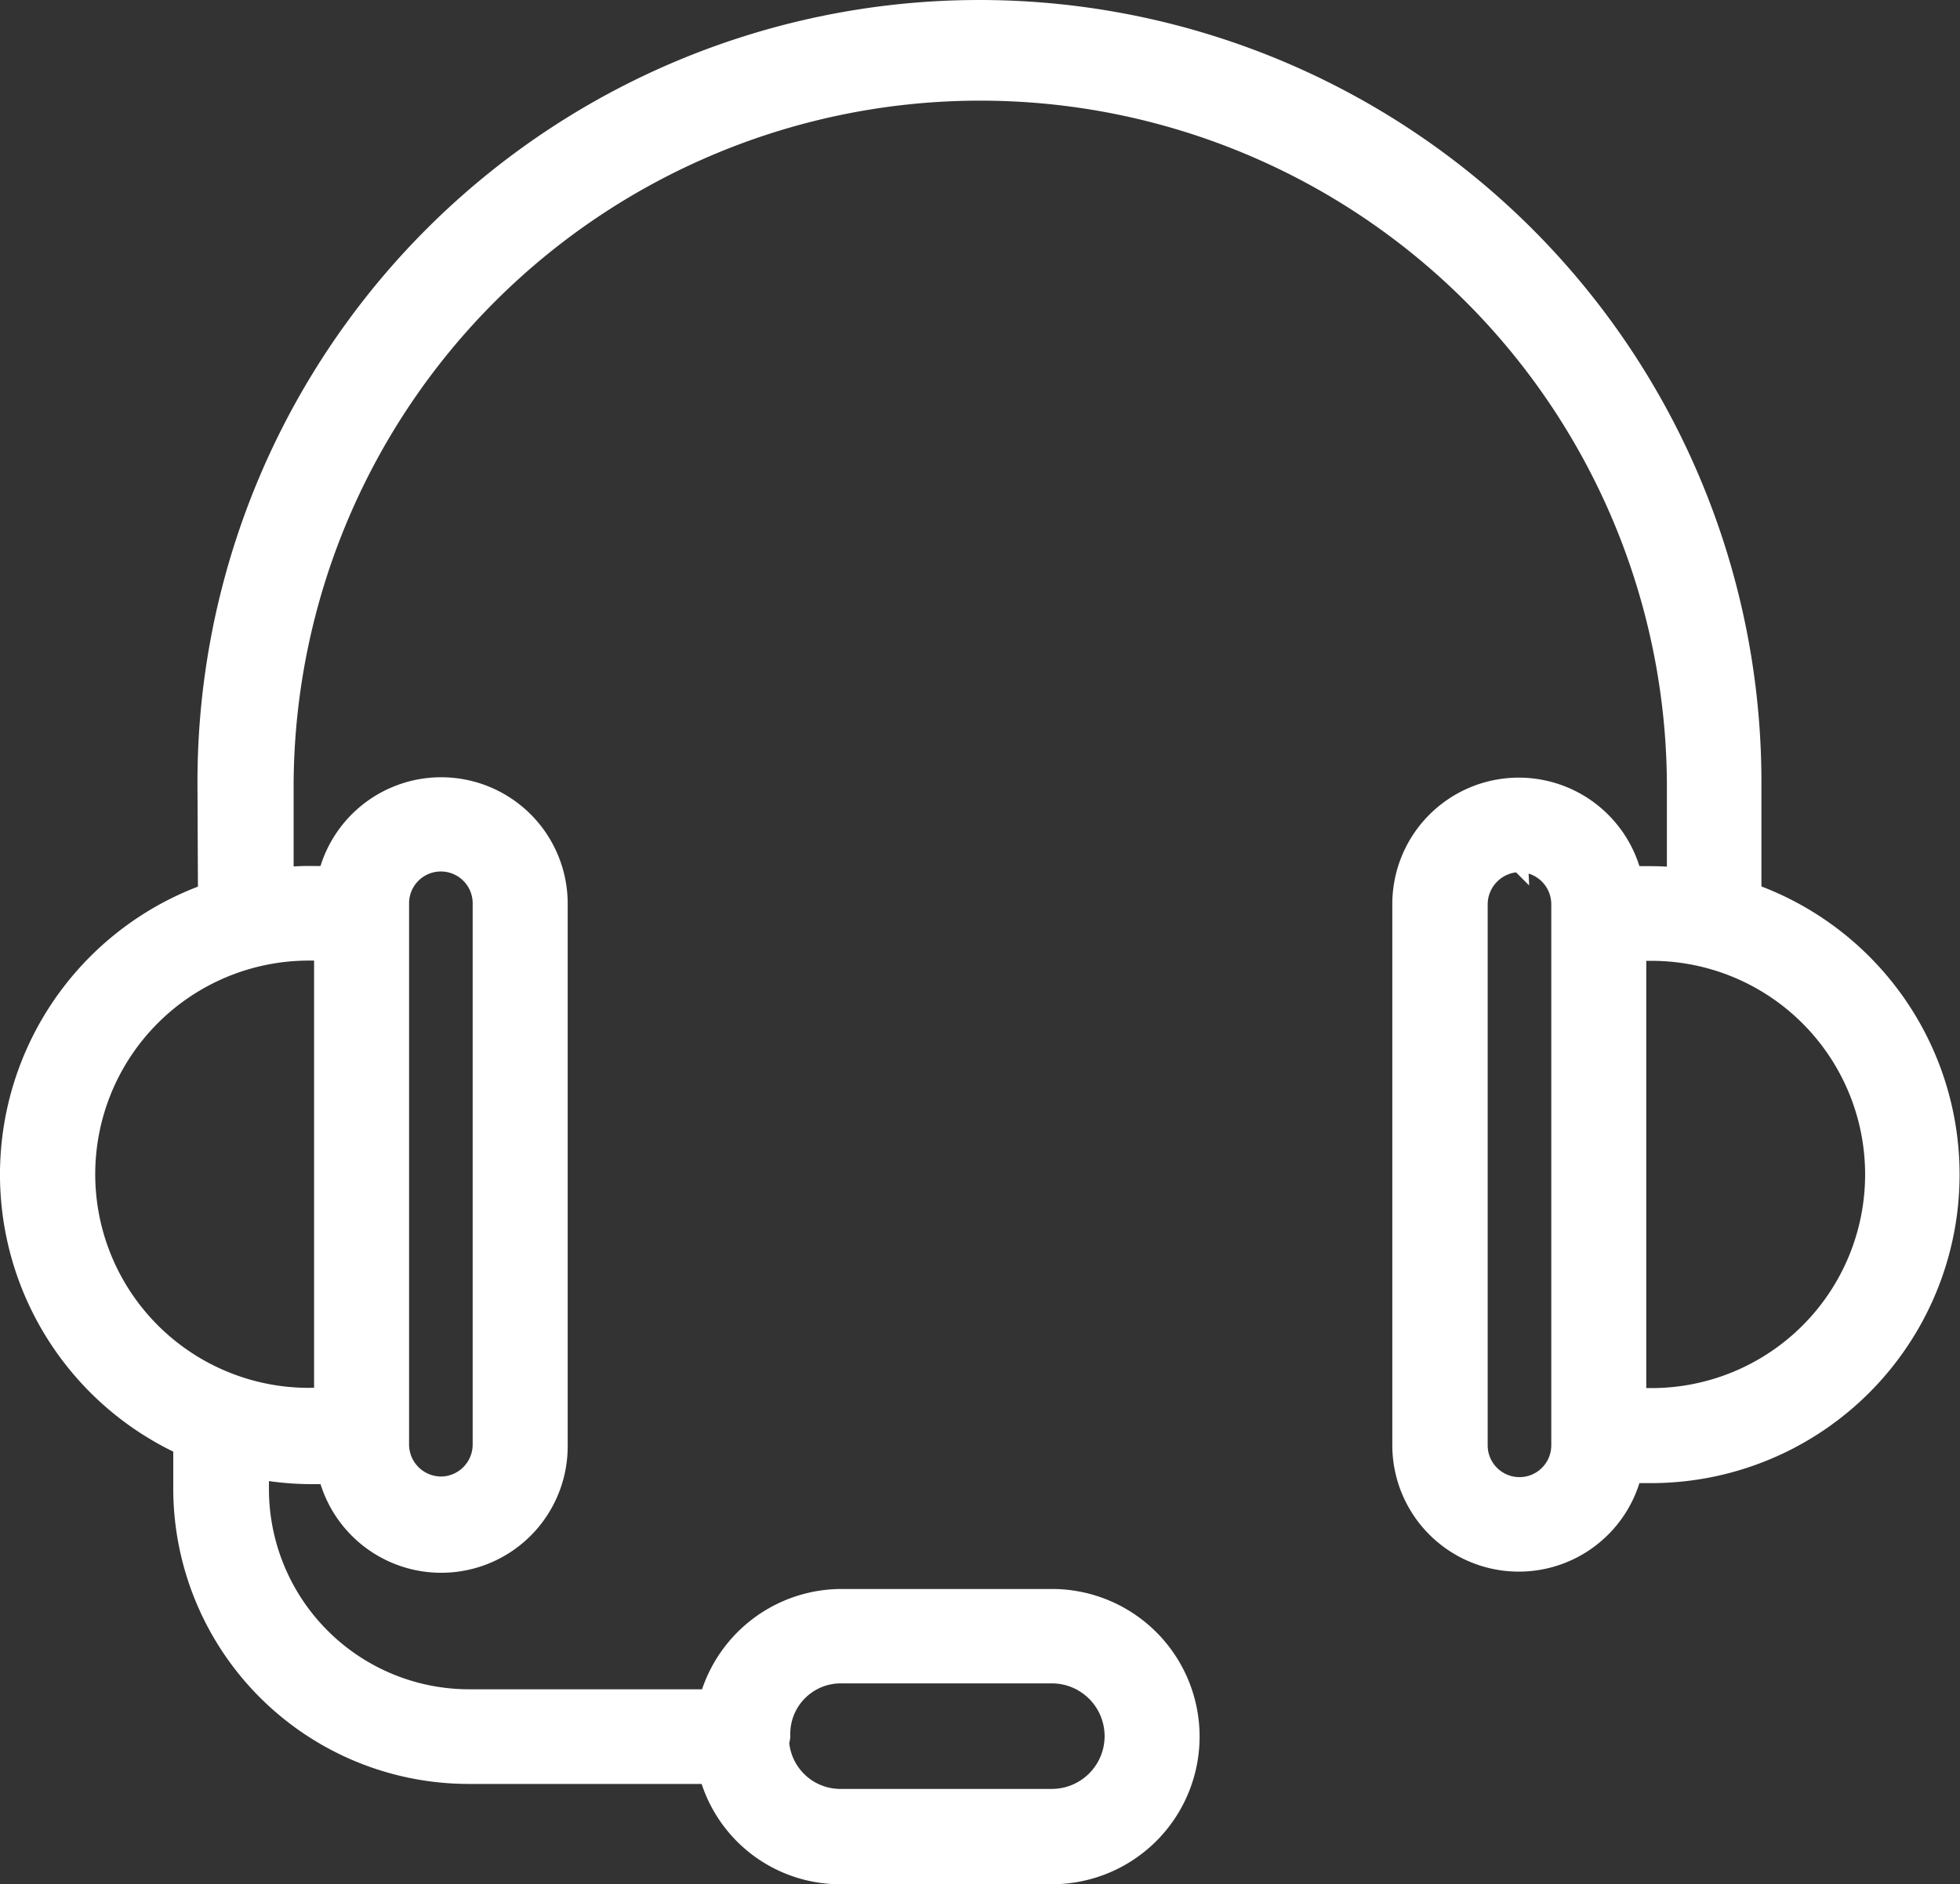
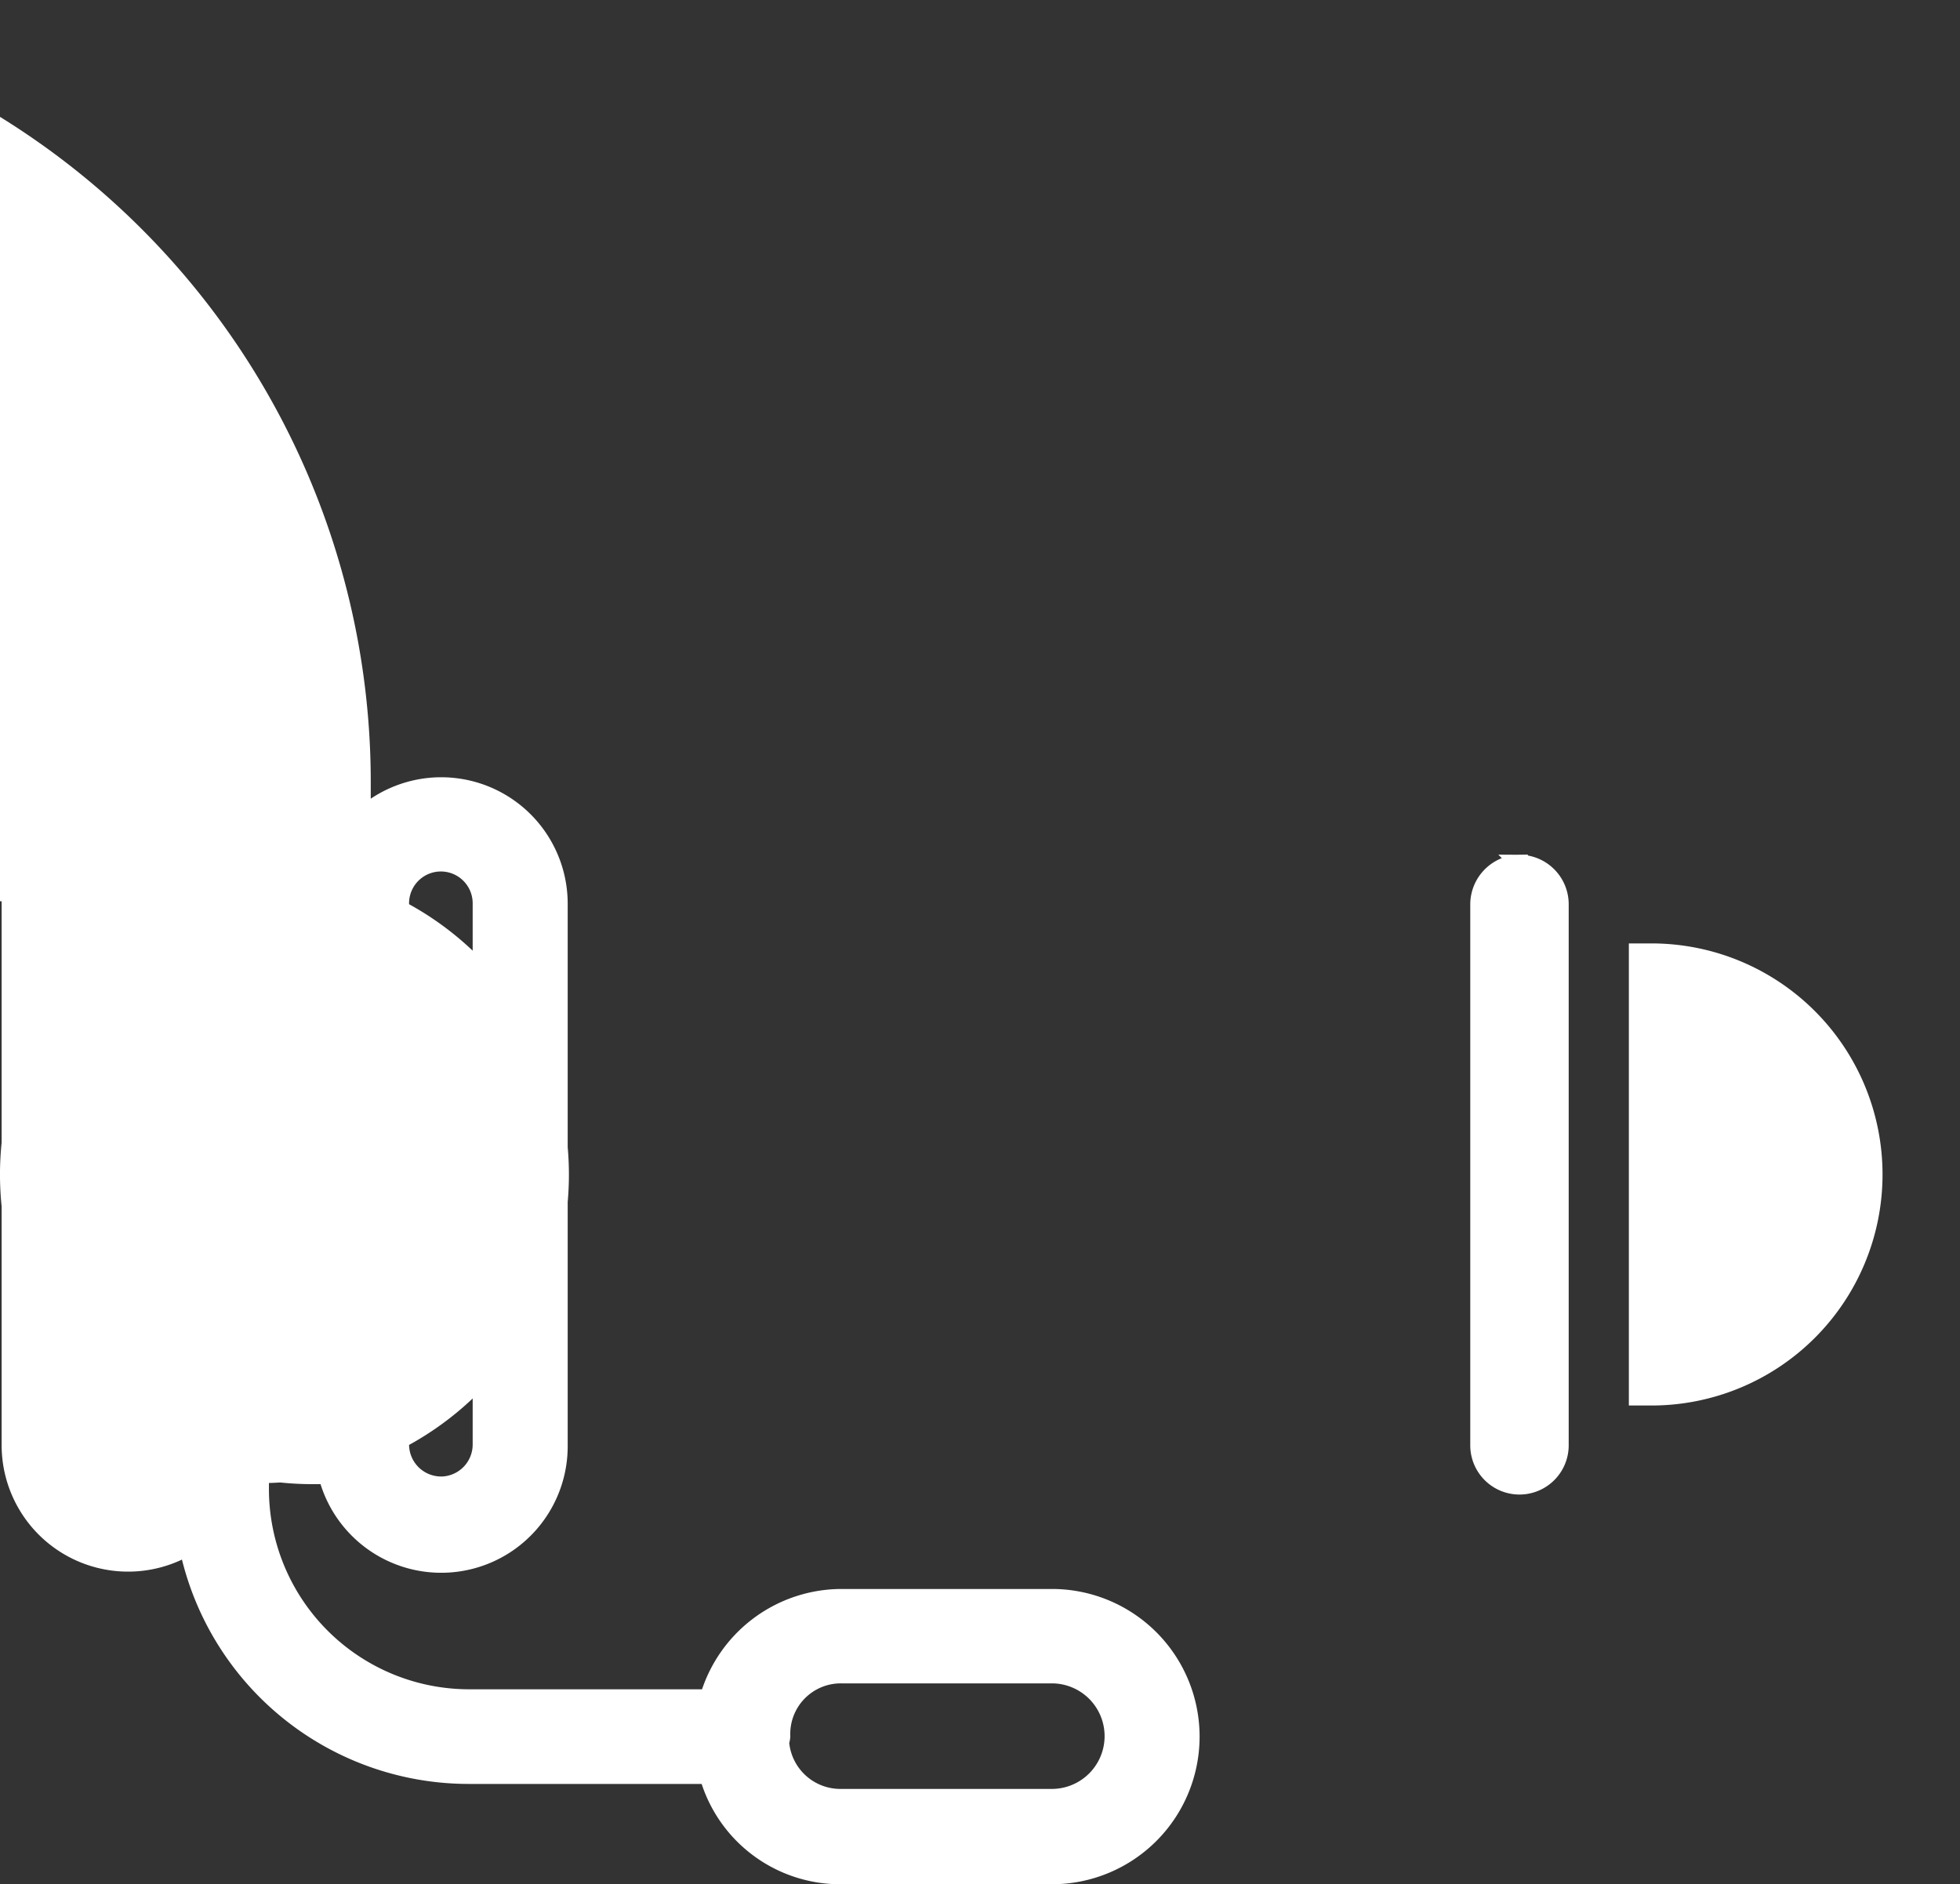
<svg xmlns="http://www.w3.org/2000/svg" width="56.27" height="54.094" viewBox="0 0 56.27 54.094">
  <rect x="0" y="0" width="56.27" height="54.094" fill="#333333" stroke="none" />
-   <path data-name="Tracé 117" d="M137.992 173.674a8.6 8.6 0 0 0-.718 15.892v1.225a8.235 8.235 0 0 0 8.223 8.223h6.882a3.939 3.939 0 0 0 3.824 2.88h6.048a3.988 3.988 0 1 0 0-7.977H156.2a3.983 3.983 0 0 0-3.811 2.88h-6.875a6 6 0 0 1-5.993-5.993v-.527a8.621 8.621 0 0 0 1.4.13h.52a3.381 3.381 0 0 0 6.657-.841V174a3.381 3.381 0 0 0-6.657-.841c-.486.014-.54-.021-1.211.034v-2.682a19.963 19.963 0 0 1 39.925 0v2.689a7.773 7.773 0 0 0-.7-.034h-.527a3.381 3.381 0 0 0-6.656.841v15.53a3.381 3.381 0 0 0 6.656.841h.52a8.608 8.608 0 0 0 2.921-16.706V170.5a22.2 22.2 0 0 0-44.4 0l.014 3.174zm37.681-.835a1.171 1.171 0 0 1 1.163 1.161v15.543a1.163 1.163 0 1 1-2.326 0V174a1.18 1.18 0 0 1 1.163-1.163zm3.79 2.545a6.383 6.383 0 1 1 0 12.766h-.4v-12.766zM156.2 199.657a1.726 1.726 0 0 1-1.745-1.594.632.632 0 0 0 .034-.171 1.7 1.7 0 0 1 1.71-1.765h6.048a1.765 1.765 0 1 1 0 3.53zm-11.493-8.969a1.171 1.171 0 0 1-1.163-1.163v-15.543a1.163 1.163 0 1 1 2.326 0v15.53a1.169 1.169 0 0 1-1.163 1.177zm-3.79-2.545a6.383 6.383 0 1 1 0-12.766h.4v12.759l-.4.007z" style="fill:#fff;stroke:#fff;stroke-miterlimit:10;stroke-width:.5px" transform="translate(-132.05 -148.05)" />
+   <path data-name="Tracé 117" d="M137.992 173.674a8.6 8.6 0 0 0-.718 15.892v1.225a8.235 8.235 0 0 0 8.223 8.223h6.882a3.939 3.939 0 0 0 3.824 2.88h6.048a3.988 3.988 0 1 0 0-7.977H156.2a3.983 3.983 0 0 0-3.811 2.88h-6.875a6 6 0 0 1-5.993-5.993v-.527a8.621 8.621 0 0 0 1.4.13h.52a3.381 3.381 0 0 0 6.657-.841V174a3.381 3.381 0 0 0-6.657-.841c-.486.014-.54-.021-1.211.034v-2.682v2.689a7.773 7.773 0 0 0-.7-.034h-.527a3.381 3.381 0 0 0-6.656.841v15.53a3.381 3.381 0 0 0 6.656.841h.52a8.608 8.608 0 0 0 2.921-16.706V170.5a22.2 22.2 0 0 0-44.4 0l.014 3.174zm37.681-.835a1.171 1.171 0 0 1 1.163 1.161v15.543a1.163 1.163 0 1 1-2.326 0V174a1.18 1.18 0 0 1 1.163-1.163zm3.79 2.545a6.383 6.383 0 1 1 0 12.766h-.4v-12.766zM156.2 199.657a1.726 1.726 0 0 1-1.745-1.594.632.632 0 0 0 .034-.171 1.7 1.7 0 0 1 1.71-1.765h6.048a1.765 1.765 0 1 1 0 3.53zm-11.493-8.969a1.171 1.171 0 0 1-1.163-1.163v-15.543a1.163 1.163 0 1 1 2.326 0v15.53a1.169 1.169 0 0 1-1.163 1.177zm-3.79-2.545a6.383 6.383 0 1 1 0-12.766h.4v12.759l-.4.007z" style="fill:#fff;stroke:#fff;stroke-miterlimit:10;stroke-width:.5px" transform="translate(-132.05 -148.05)" />
</svg>